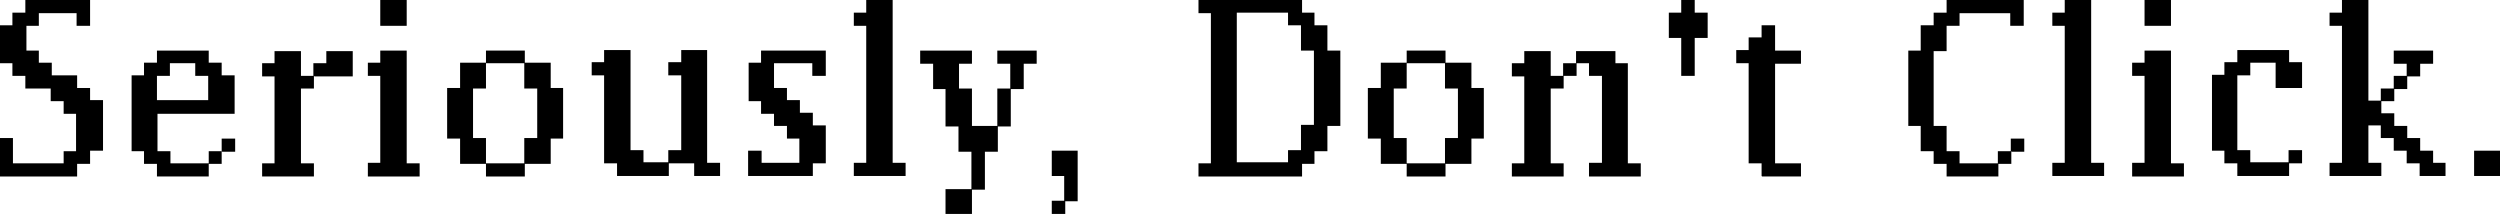
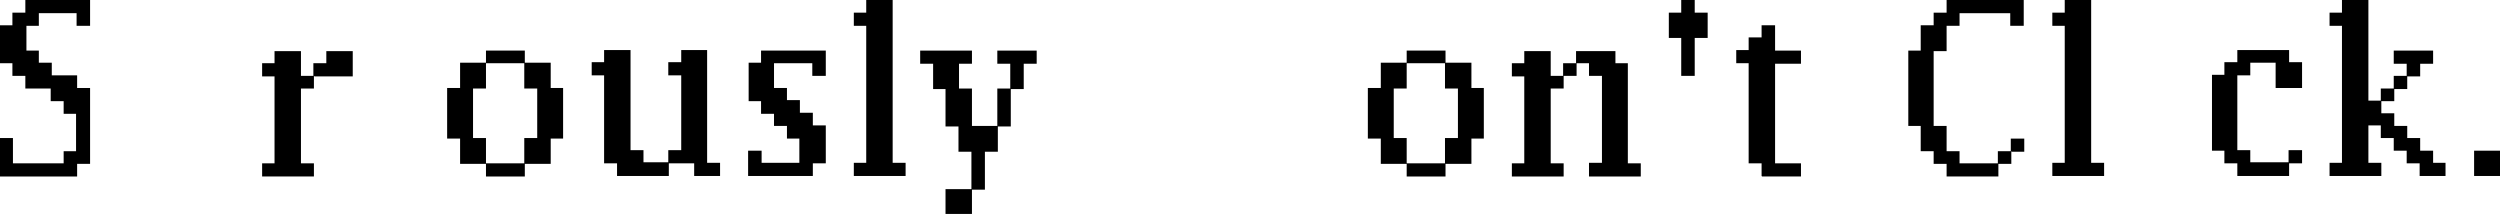
<svg xmlns="http://www.w3.org/2000/svg" width="187" height="16" viewBox="0 0 187 16" fill="none">
  <g clip-path="url(#clip0_6044_287677)">
-     <path d="M6.738 11.311V12.256H5.769V13.202H0V10.325H0.968V12.217H4.761V11.311H5.689V8.513H4.761V7.567H3.792V6.621H1.896V5.675H0.928V4.729H0V1.892H0.928V0.946H1.896V0H6.738V1.931H5.729V0.985H2.905V1.931H1.977V3.784H2.905V4.69H3.873V5.636H5.769V6.582H6.738V7.488H7.706V11.271H6.738V11.311Z" fill="black" />
-     <path d="M16.581 11.31V12.256H15.613V13.202H11.74V12.256H10.772V11.31H9.844V5.636H10.772V4.69H11.74V3.783H15.613V4.69H16.581V5.636H17.55V8.513H11.78V11.31H12.749V12.217H15.613V11.31H16.581V10.365H17.59V11.35H16.622L16.581 11.31ZM15.573 5.675H14.604V4.729H12.708V5.675H11.74V7.488H15.573V5.675Z" fill="black" />
+     <path d="M6.738 11.311V12.256H5.769V13.202H0V10.325H0.968V12.217H4.761V11.311H5.689V8.513H4.761V7.567H3.792V6.621H1.896V5.675H0.928V4.729H0V1.892H0.928V0.946H1.896V0H6.738V1.931H5.729V0.985H2.905V1.931H1.977V3.784H2.905V4.69H3.873V5.636H5.769V6.582H6.738V7.488V11.271H6.738V11.311Z" fill="black" />
    <path d="M23.481 5.675V6.621H22.512V12.217H23.481V13.202H19.607V12.217H20.535V5.715H19.607V4.729H20.535V3.823H22.512V5.675H23.44V4.729H24.409V3.823H26.385V5.715H23.521L23.481 5.675Z" fill="black" />
-     <path d="M27.516 13.163V12.178H28.444V5.675H27.516V4.69H28.444V3.784H30.421V12.217H31.389V13.202H27.516V13.163ZM28.444 1.931V0H30.421V1.931H28.444Z" fill="black" />
    <path d="M41.193 10.365V12.256H39.256V13.202H36.351V12.256H34.415V10.365H33.446V6.581H34.415V4.69H36.351V3.783H39.256V4.69H41.193V6.581H42.12V10.365H41.193ZM40.184 6.621H39.216V4.729H36.351V6.621H35.383V10.325H36.351V12.217H39.216V10.325H40.184V6.621Z" fill="black" />
    <path d="M51.924 13.163V12.217H50.028V13.163H46.155V12.217H45.187V5.636H44.259V4.651H45.187V3.744H47.164V11.232H48.132V12.138H49.988V11.232H50.956V5.636H49.988V4.651H50.956V3.744H52.893V12.178H53.861V13.163H51.884H51.924Z" fill="black" />
    <path d="M60.8 12.217V13.163H55.959V11.271H56.968V12.178H59.792V10.365H58.864V9.419H57.896V8.513H56.927V7.567H55.999V4.69H56.927V3.783H61.769V5.675H60.76V4.729H57.896V6.581H58.864V7.488H59.832V8.434H60.8V9.38H61.769V12.217H60.8Z" fill="black" />
    <path d="M63.866 13.163V12.178H64.794V1.931H63.866V0.946H64.794V0H66.771V12.178H67.739V13.163H63.866Z" fill="black" />
    <path d="M76.575 4.769V6.66H75.607V9.458H74.639V11.35H73.671V14.187H72.702V16.079H70.725V14.148H72.662V11.35H71.694V9.458H70.725V6.66H69.797V4.769H68.829V3.783H72.702V4.769H71.734V6.621H72.702V9.419H74.599V6.621H75.567V4.769H74.599V3.783H77.544V4.769H76.575Z" fill="black" />
-     <path d="M79.681 15.055V16H78.673V15.015H79.601V13.163H78.673V11.271H80.609V15.055H79.641H79.681Z" fill="black" />
-     <path d="M99.29 9.419V11.311H98.322V12.256H97.394V13.202H89.647V12.217H90.575V0.985H89.647V0H97.394V0.946H98.322V1.892H99.29V3.784H100.258V9.419H99.29ZM98.281 3.784H97.313V1.892H96.345V0.946H92.512V12.138H96.345V11.232H97.313V9.34H98.281V3.784Z" fill="black" />
    <path d="M110.062 10.365V12.256H108.125V13.202H105.22V12.256H103.284V10.365H102.315V6.581H103.284V4.69H105.22V3.783H108.125V4.69H110.062V6.581H110.99V10.365H110.062ZM109.053 6.621H108.085V4.729H105.22V6.621H104.252V10.325H105.22V12.217H108.085V10.325H109.053V6.621Z" fill="black" />
    <path d="M118.857 13.163V12.178H119.826V5.675H118.857V4.729H117.929V5.675H116.961V6.621H115.993V12.217H116.961V13.202H113.088V12.217H114.016V5.715H113.088V4.729H114.016V3.823H115.993V5.675H116.921V4.729H117.889V3.823H120.834V4.729H121.762V12.217H122.73V13.202H118.857V13.163Z" fill="black" />
    <path d="M126.765 2.838V5.675H125.756V2.838H124.828V0.946H125.756V0H126.765V0.946H127.733V2.838H126.765Z" fill="black" />
    <path d="M131.767 13.163V12.217H130.799V4.729H129.871V3.744H130.799V2.798H131.767V1.892H132.776V3.783H134.713V4.769H132.776V12.217H134.713V13.202H131.808L131.767 13.163Z" fill="black" />
    <path d="M150.447 11.311V12.256H149.479V13.202H145.606V12.256H144.637V11.311H143.669V9.419H142.741V3.784H143.669V1.892H144.637V0.946H145.606V0H151.375V1.931H150.366V0.985H146.574V1.931H145.606V3.823H144.637V9.419H145.606V11.311H146.574V12.217H149.439V11.311H150.407V10.365H151.415V11.35H150.487L150.447 11.311Z" fill="black" />
    <path d="M153.514 13.163V12.178H154.442V1.931H153.514V0.946H154.442V0H156.419V12.178H157.387V13.163H153.514Z" fill="black" />
-     <path d="M159.484 13.163V12.178H160.412V5.675H159.484V4.69H160.412V3.784H162.389V12.217H163.358V13.202H159.484V13.163ZM160.412 1.931V0H162.389V1.931H160.412Z" fill="black" />
    <path d="M171.225 12.217V13.163H167.352V12.217H166.384V11.271H165.456V5.596H166.384V4.651H167.352V3.744H171.225V4.651H172.194V6.582H170.217V4.69H168.321V5.636H167.352V11.232H168.321V12.138H171.185V11.232H172.194V12.217H171.225Z" fill="black" />
    <path d="M180.989 13.163V12.217H180.02V11.271H179.052V10.325H178.084V9.38H177.156V12.178H178.124V13.163H174.251V12.178H175.179V1.931H174.251V0.946H175.179V0H177.156V7.527H178.084V6.621H179.052V5.675H180.02V4.769H179.052V3.784H181.997V4.769H181.029V5.715H180.061V6.66H179.092V7.567H178.124V8.473H179.092V9.419H180.061V10.325H181.029V11.271H181.997V12.178H182.925V13.163H180.989Z" fill="black" />
    <path d="M185.063 13.163V11.271H187V13.163H185.063Z" fill="black" />
  </g>
  <defs>
    <clipPath id="clip0_6044_287677">
      <rect width="187" height="16" fill="white" transform="translate(0 0)" />
    </clipPath>
  </defs>
</svg>